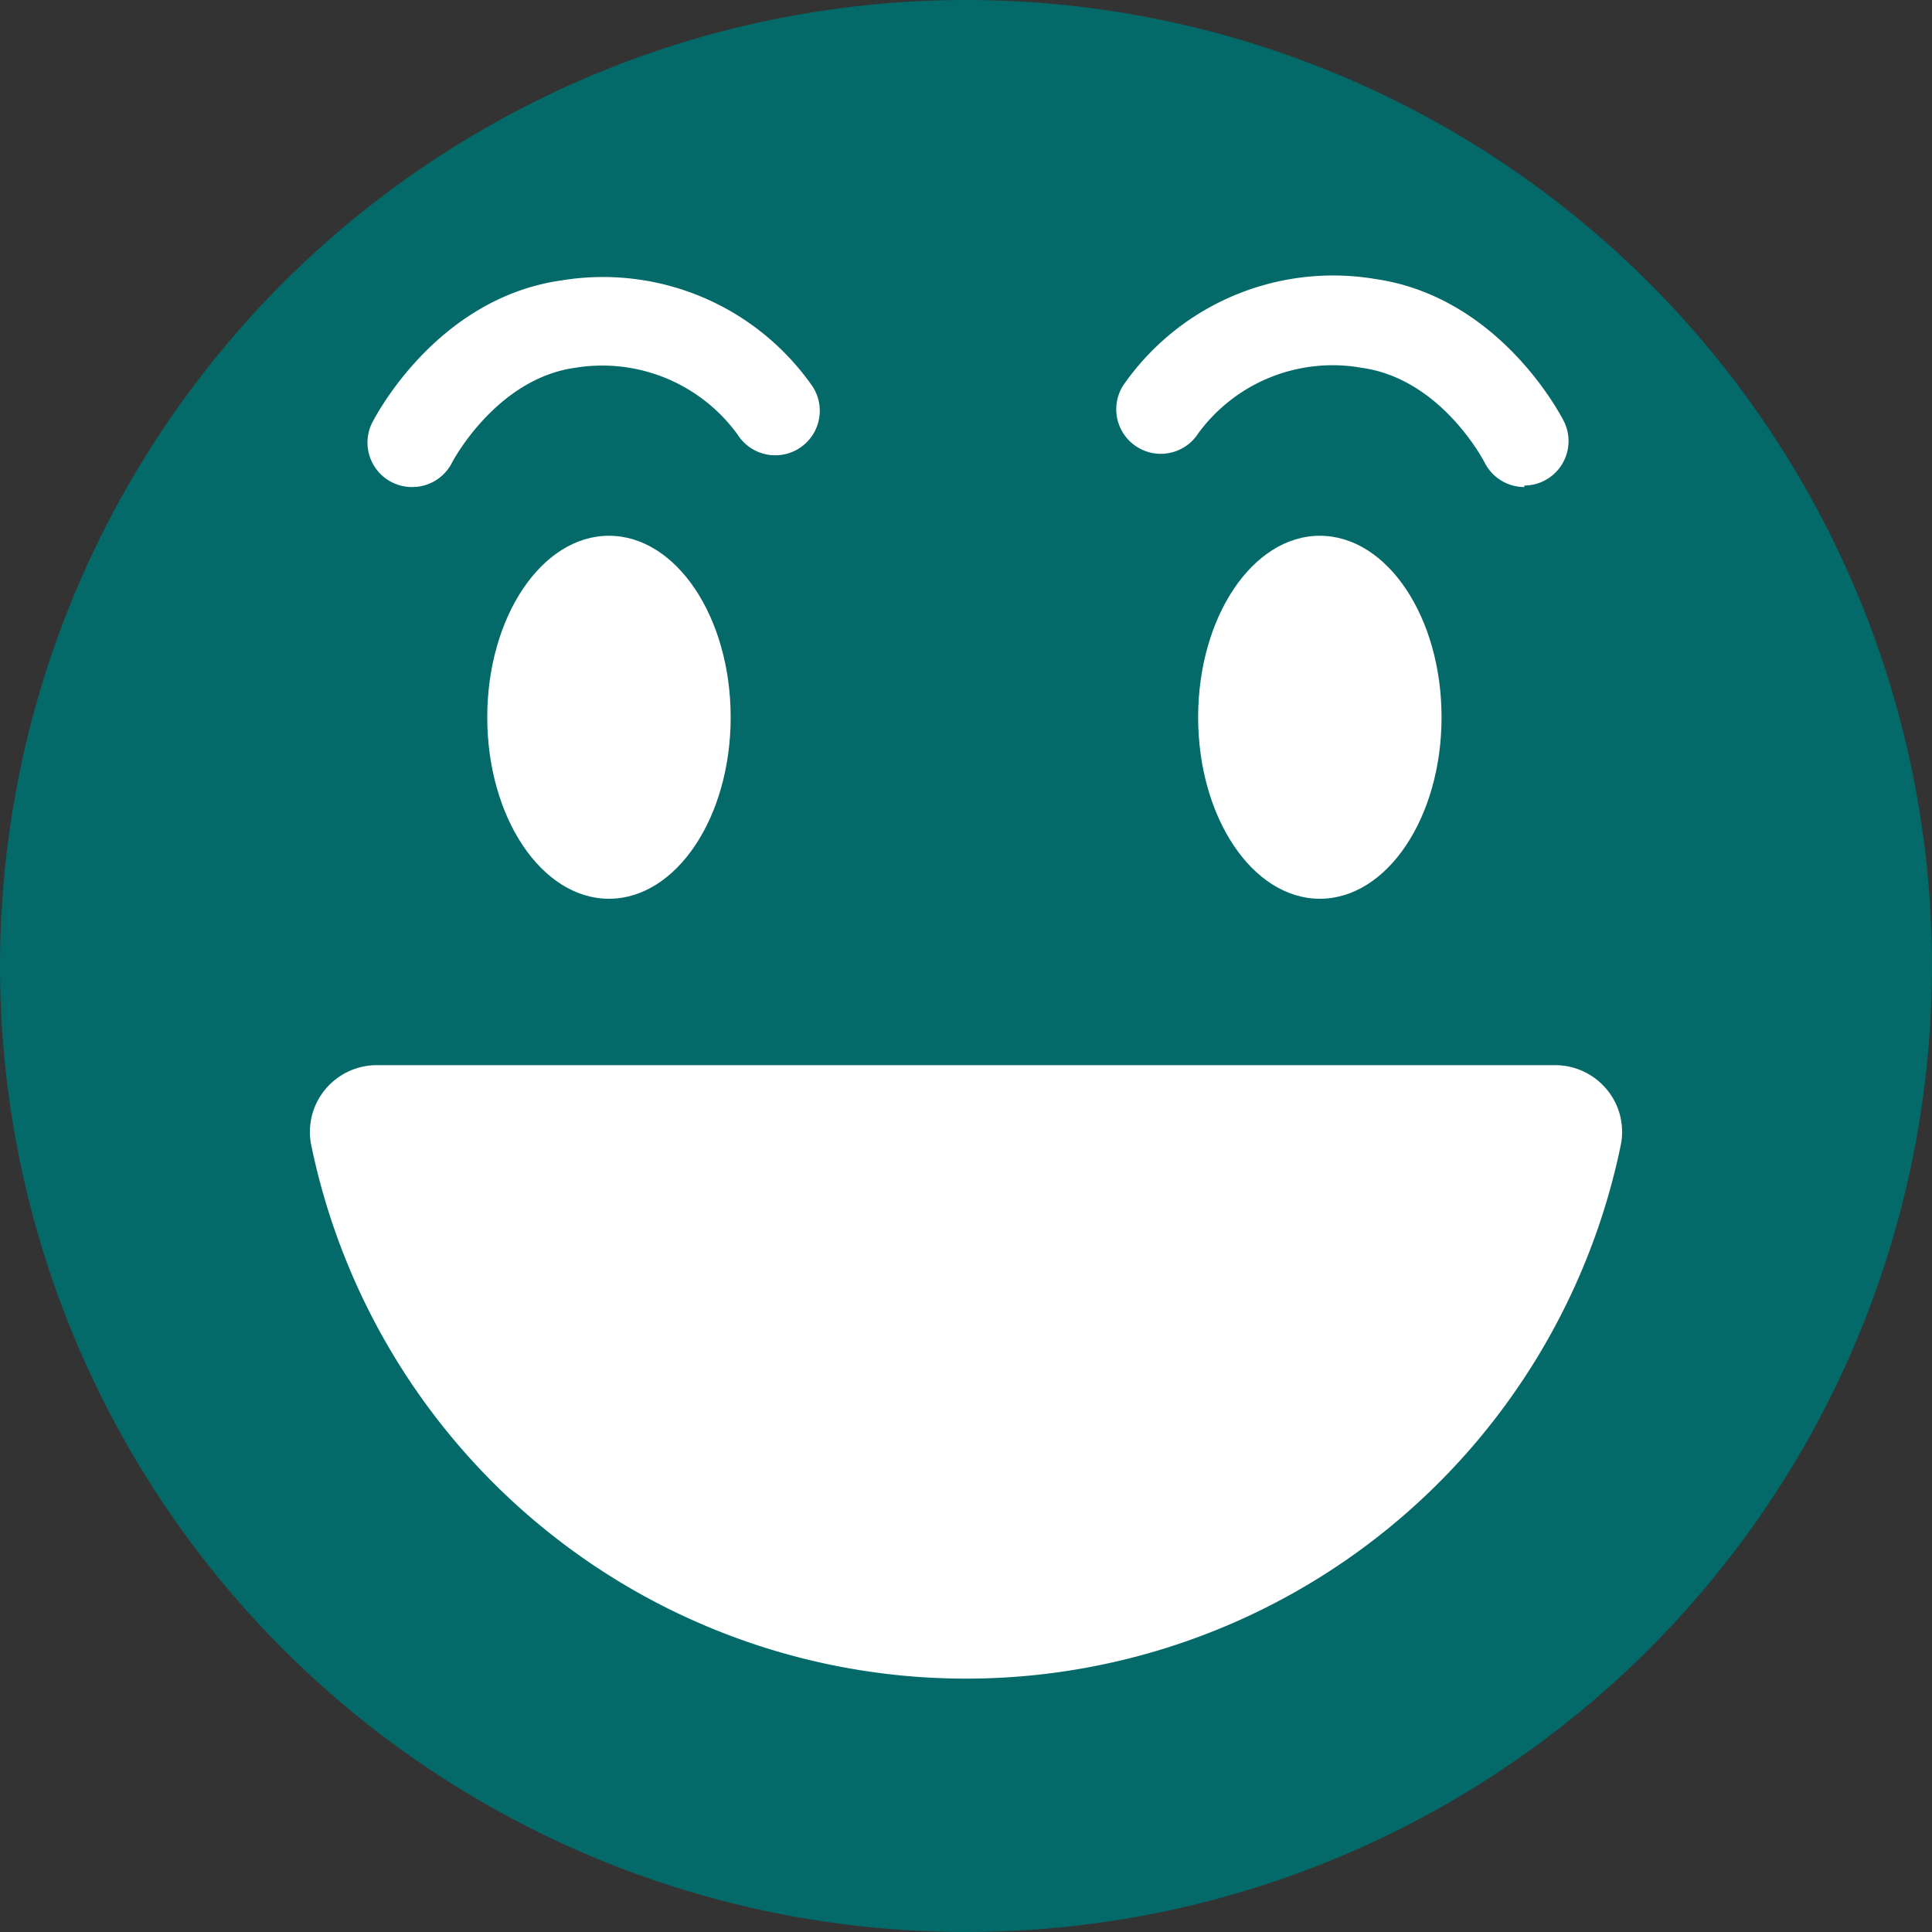
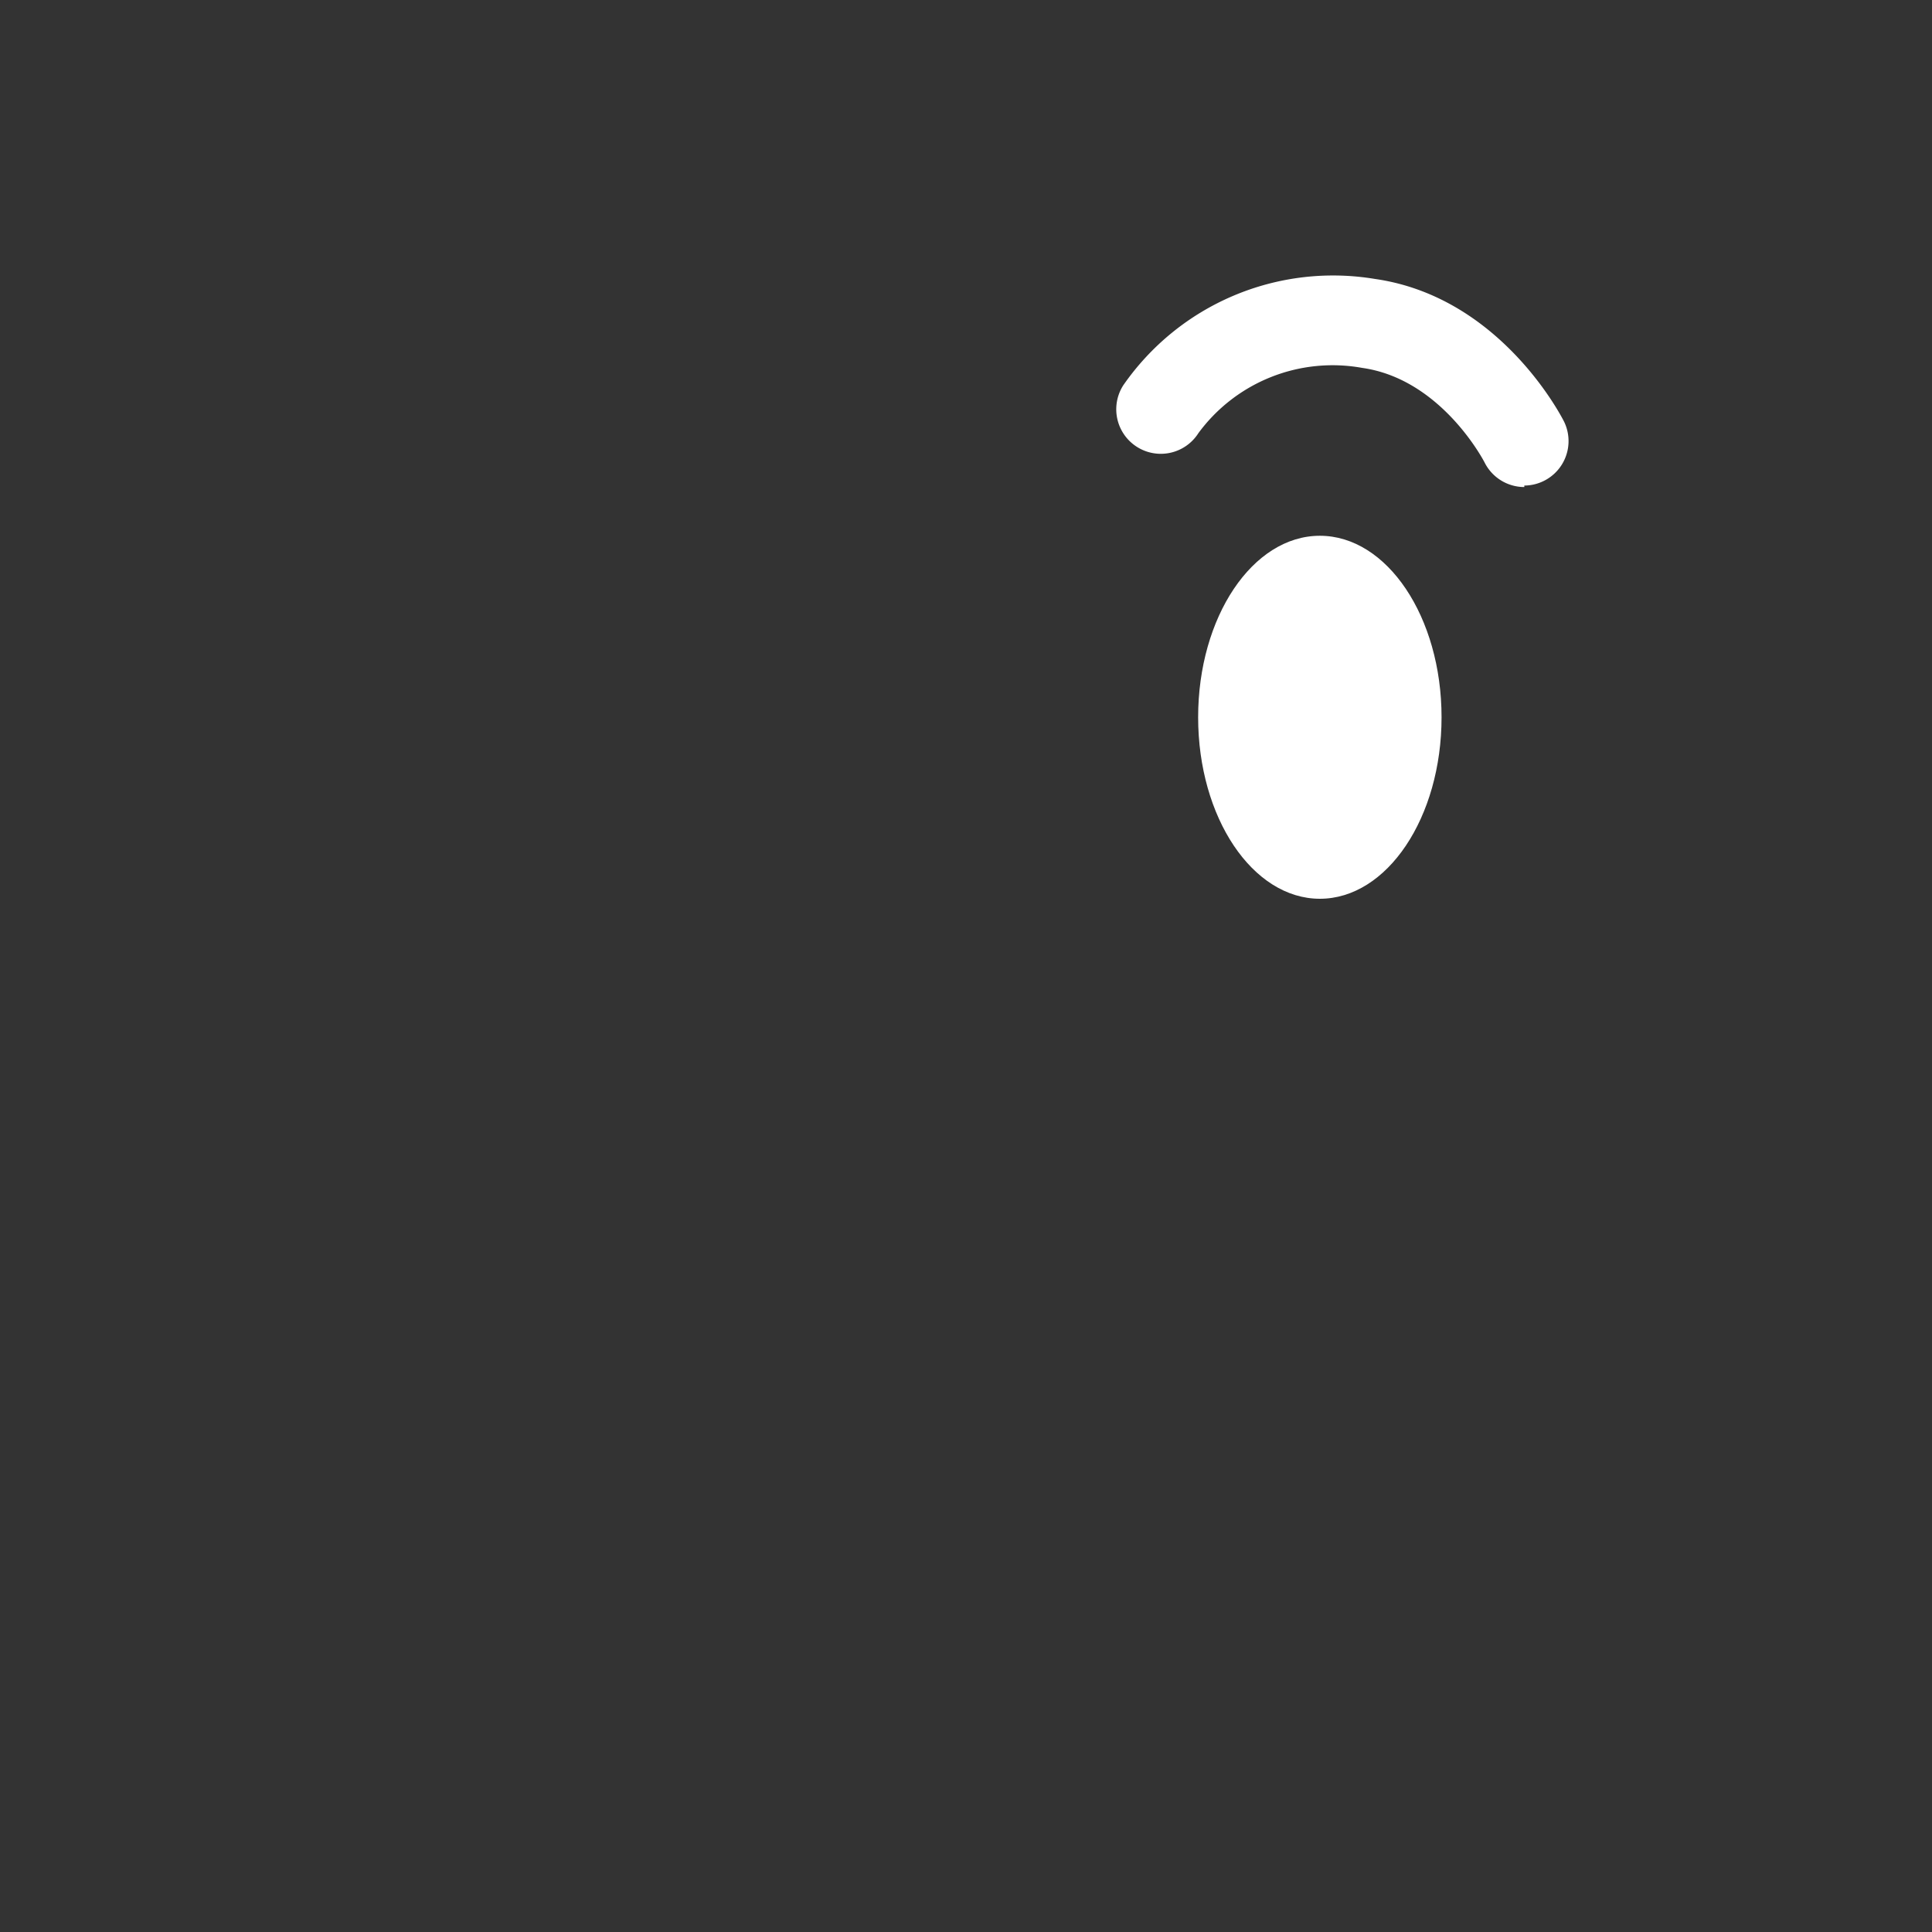
<svg xmlns="http://www.w3.org/2000/svg" viewBox="0 0 90.8 90.8">
  <rect x="0" y="0" width="90.8" height="90.8" fill="#333333" stroke="none" />
  <defs>
    <style>.cls-1{fill:#036969;}.cls-2{fill:#fff;}</style>
  </defs>
  <title>Asset 5</title>
  <g id="Layer_2" data-name="Layer 2">
    <g id="Layer_1-2" data-name="Layer 1">
-       <circle class="cls-1" cx="45.4" cy="45.4" r="45.4" />
-       <path class="cls-2" d="M75.53,51.22a3.15,3.15,0,0,0-2.43-1.16H17.7a3.15,3.15,0,0,0-2.43,1.16,3.12,3.12,0,0,0-.64,2.61,31.42,31.42,0,0,0,61.54,0A3.11,3.11,0,0,0,75.53,51.22Z" />
-       <ellipse class="cls-2" cx="28.62" cy="33.71" rx="5.72" ry="8.53" />
      <ellipse class="cls-2" cx="62.03" cy="33.71" rx="5.72" ry="8.53" />
      <path class="cls-2" d="M71.64,22.89a2.09,2.09,0,0,1-1.87-1.16s-2-3.91-5.75-4.44a7.83,7.83,0,0,0-7.7,3.07,2.09,2.09,0,0,1-3.53-2.25,12,12,0,0,1,11.83-5c5.89.84,8.77,6.47,8.89,6.71a2.09,2.09,0,0,1-1.87,3Z" />
-       <path class="cls-2" d="M19.35,22.89a2.09,2.09,0,0,1-1.87-3c.12-.24,3-5.87,8.9-6.71a12,12,0,0,1,11.82,5,2.09,2.09,0,0,1-3.53,2.25A7.86,7.86,0,0,0,27,17.29c-3.69.53-5.73,4.4-5.75,4.44A2.09,2.09,0,0,1,19.35,22.89Z" />
    </g>
  </g>
</svg>